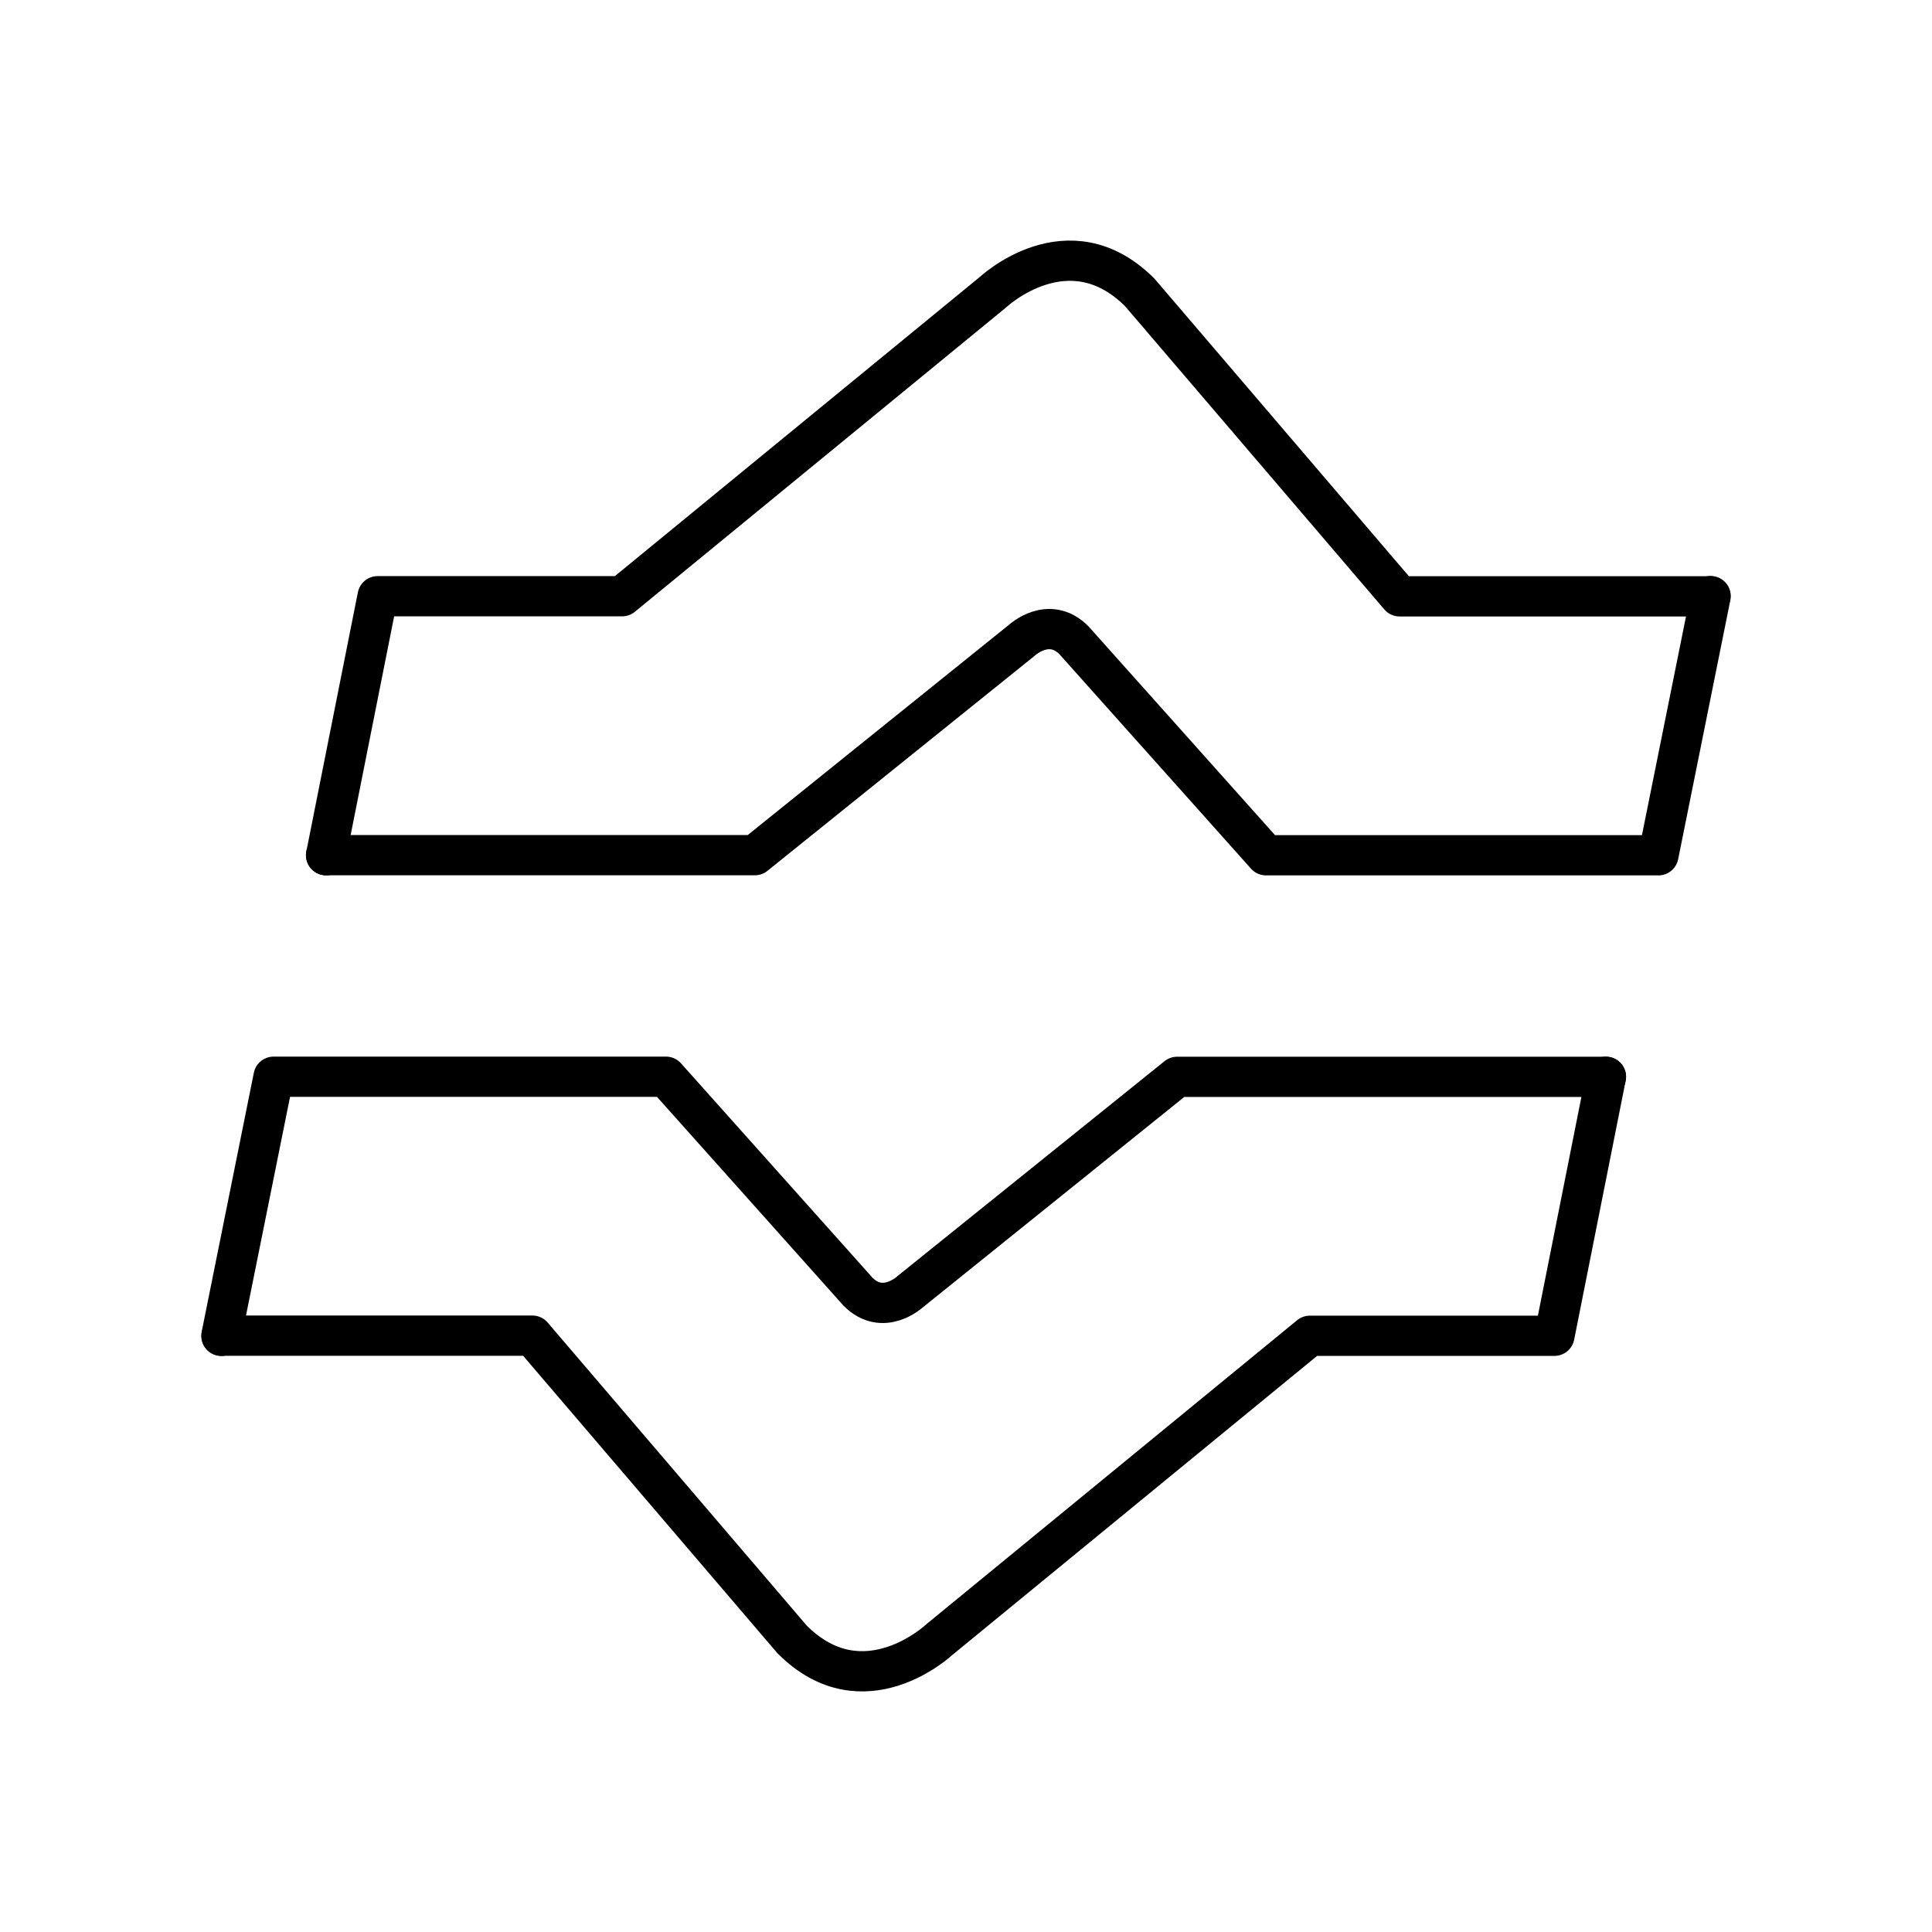
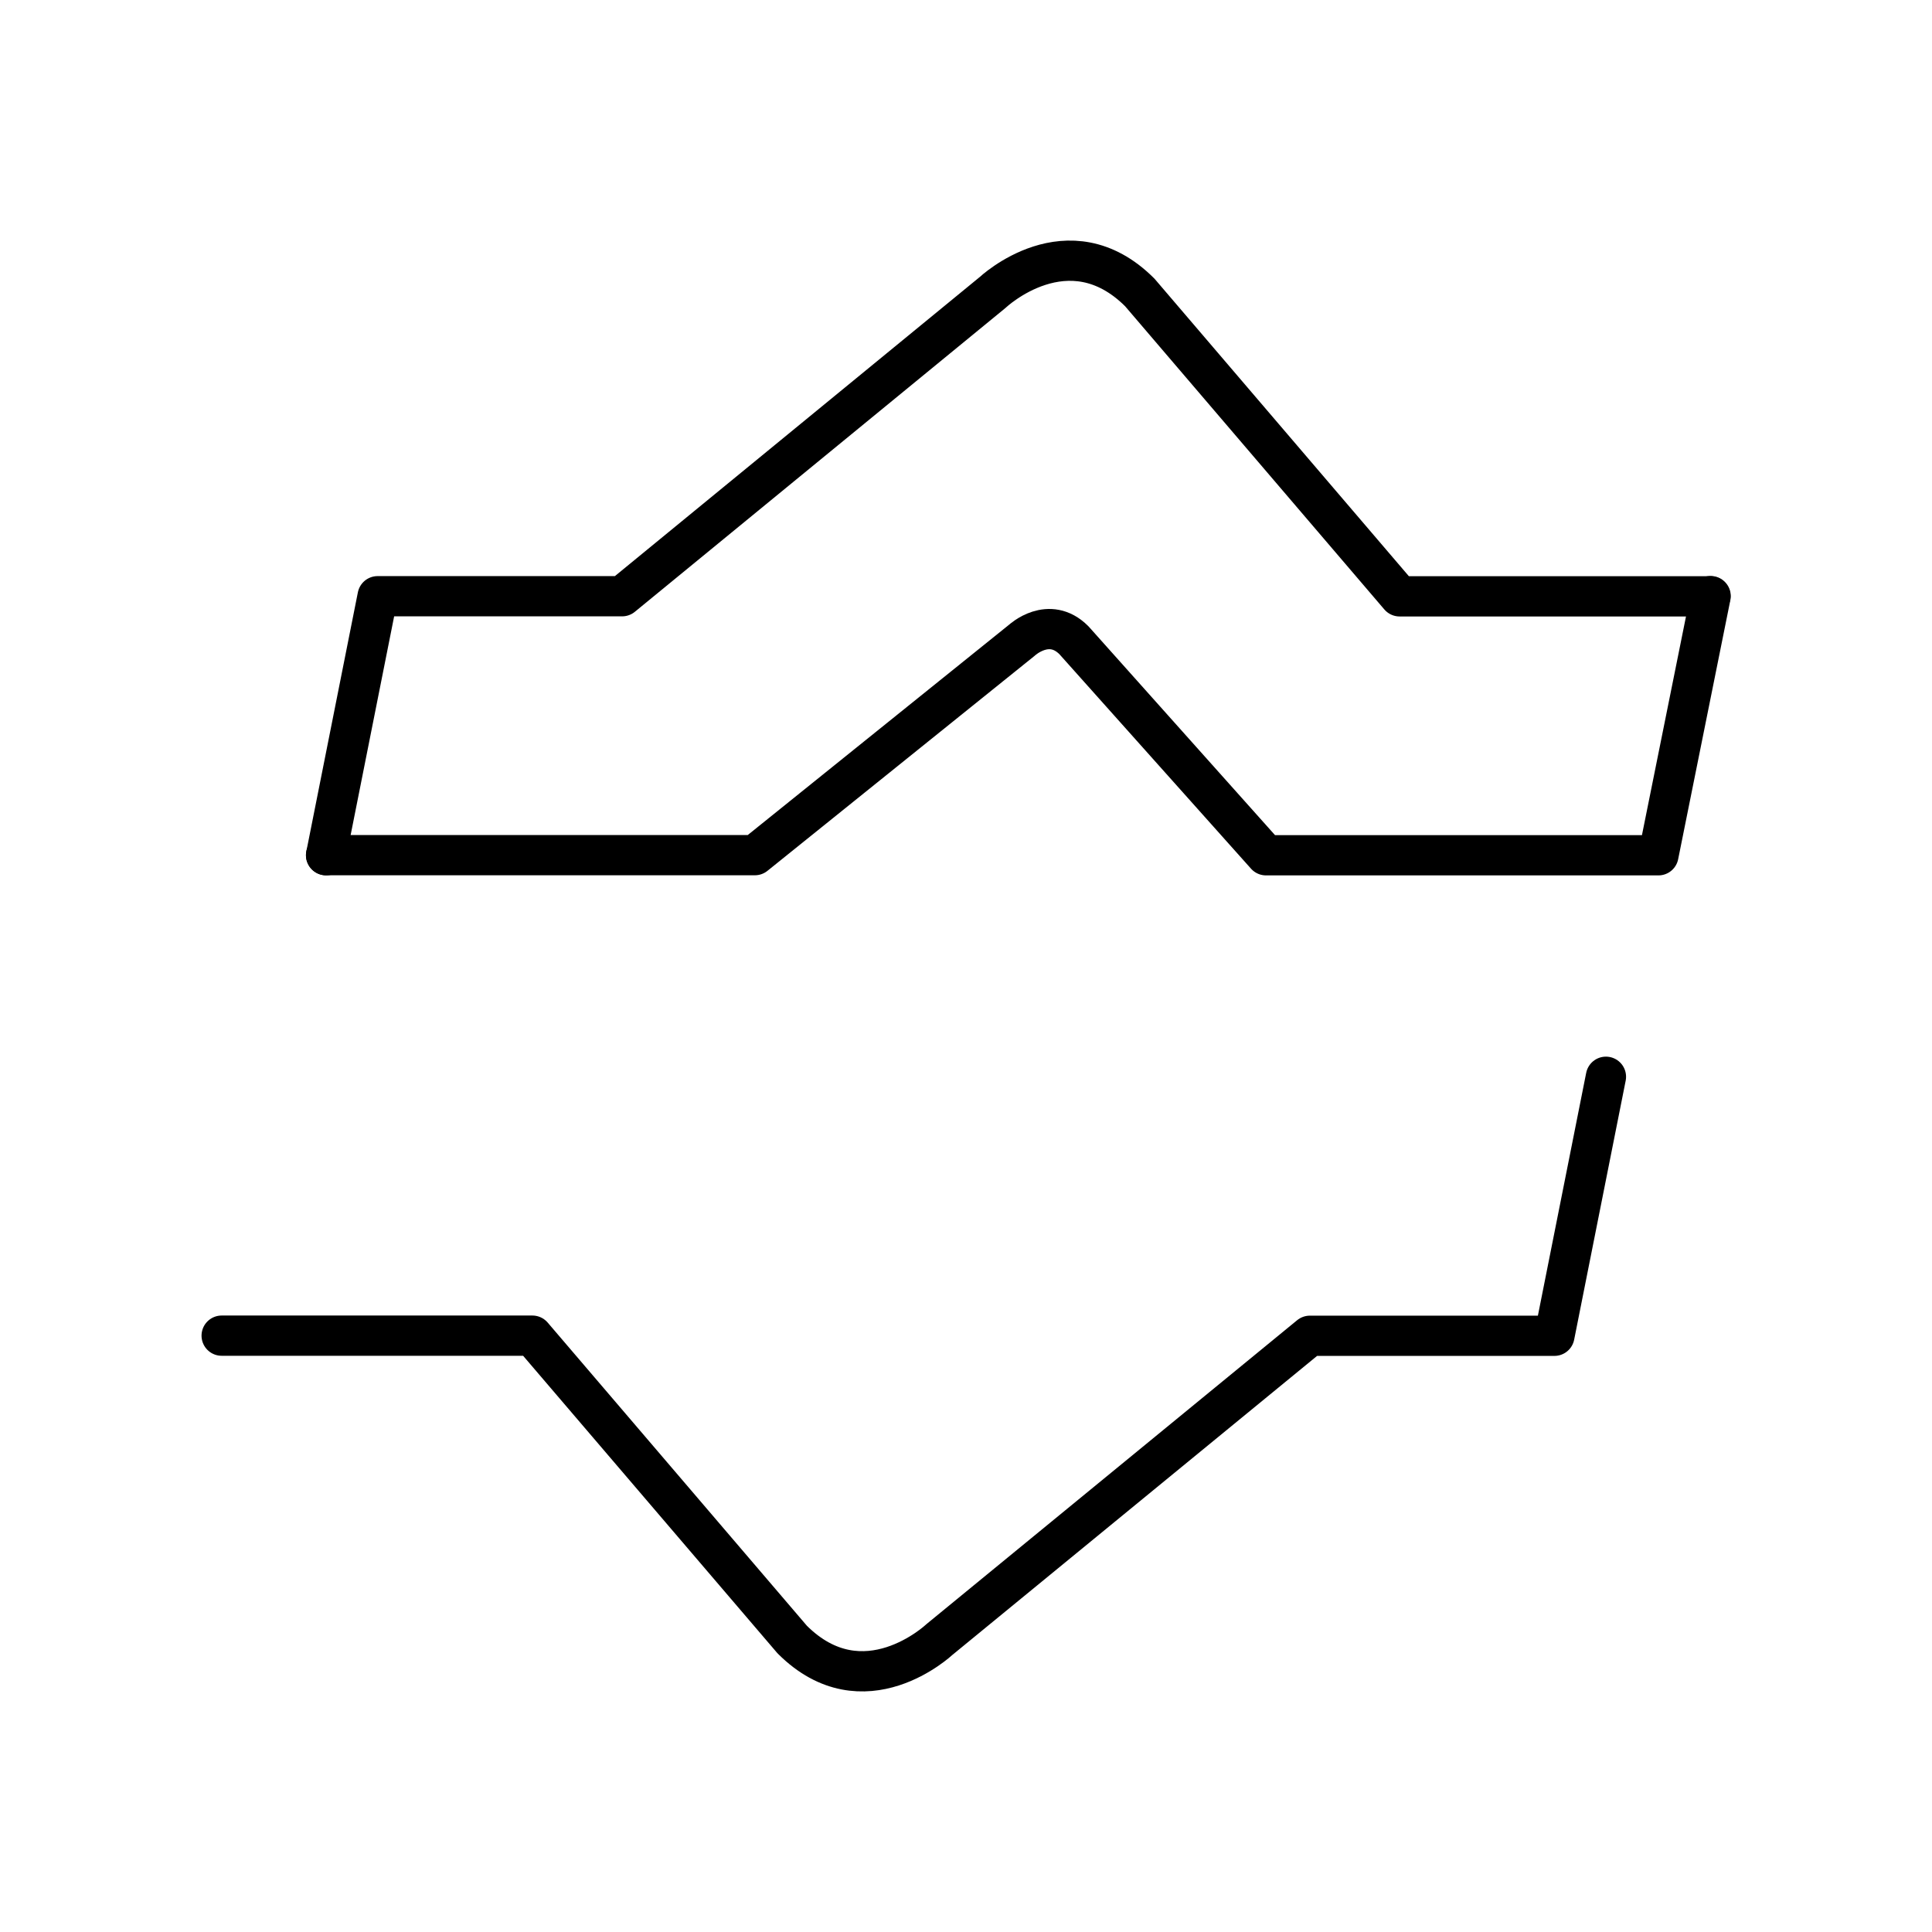
<svg xmlns="http://www.w3.org/2000/svg" width="800" height="800" viewBox="0 0 48 48">
  <g fill="none" stroke="currentColor" stroke-linecap="round" stroke-linejoin="round">
    <path d="M42.493 14.816h-7.72l-6.455-7.55c-1.775-1.775-3.656 0-3.656 0l-9.206 7.547H9.382l-1.28 6.435" />
    <path d="M8.101 21.246h10.653l6.635-5.34s.67-.622 1.292 0l4.773 5.343h9.749L42.5 14.81M5.507 33.184h7.72l6.455 7.55c1.776 1.775 3.657 0 3.657 0l9.205-7.547h6.075l1.28-6.435" />
-     <path d="M39.899 26.754H29.246l-6.635 5.34s-.67.622-1.292 0l-4.773-5.343H6.797L5.5 33.19" />
  </g>
</svg>